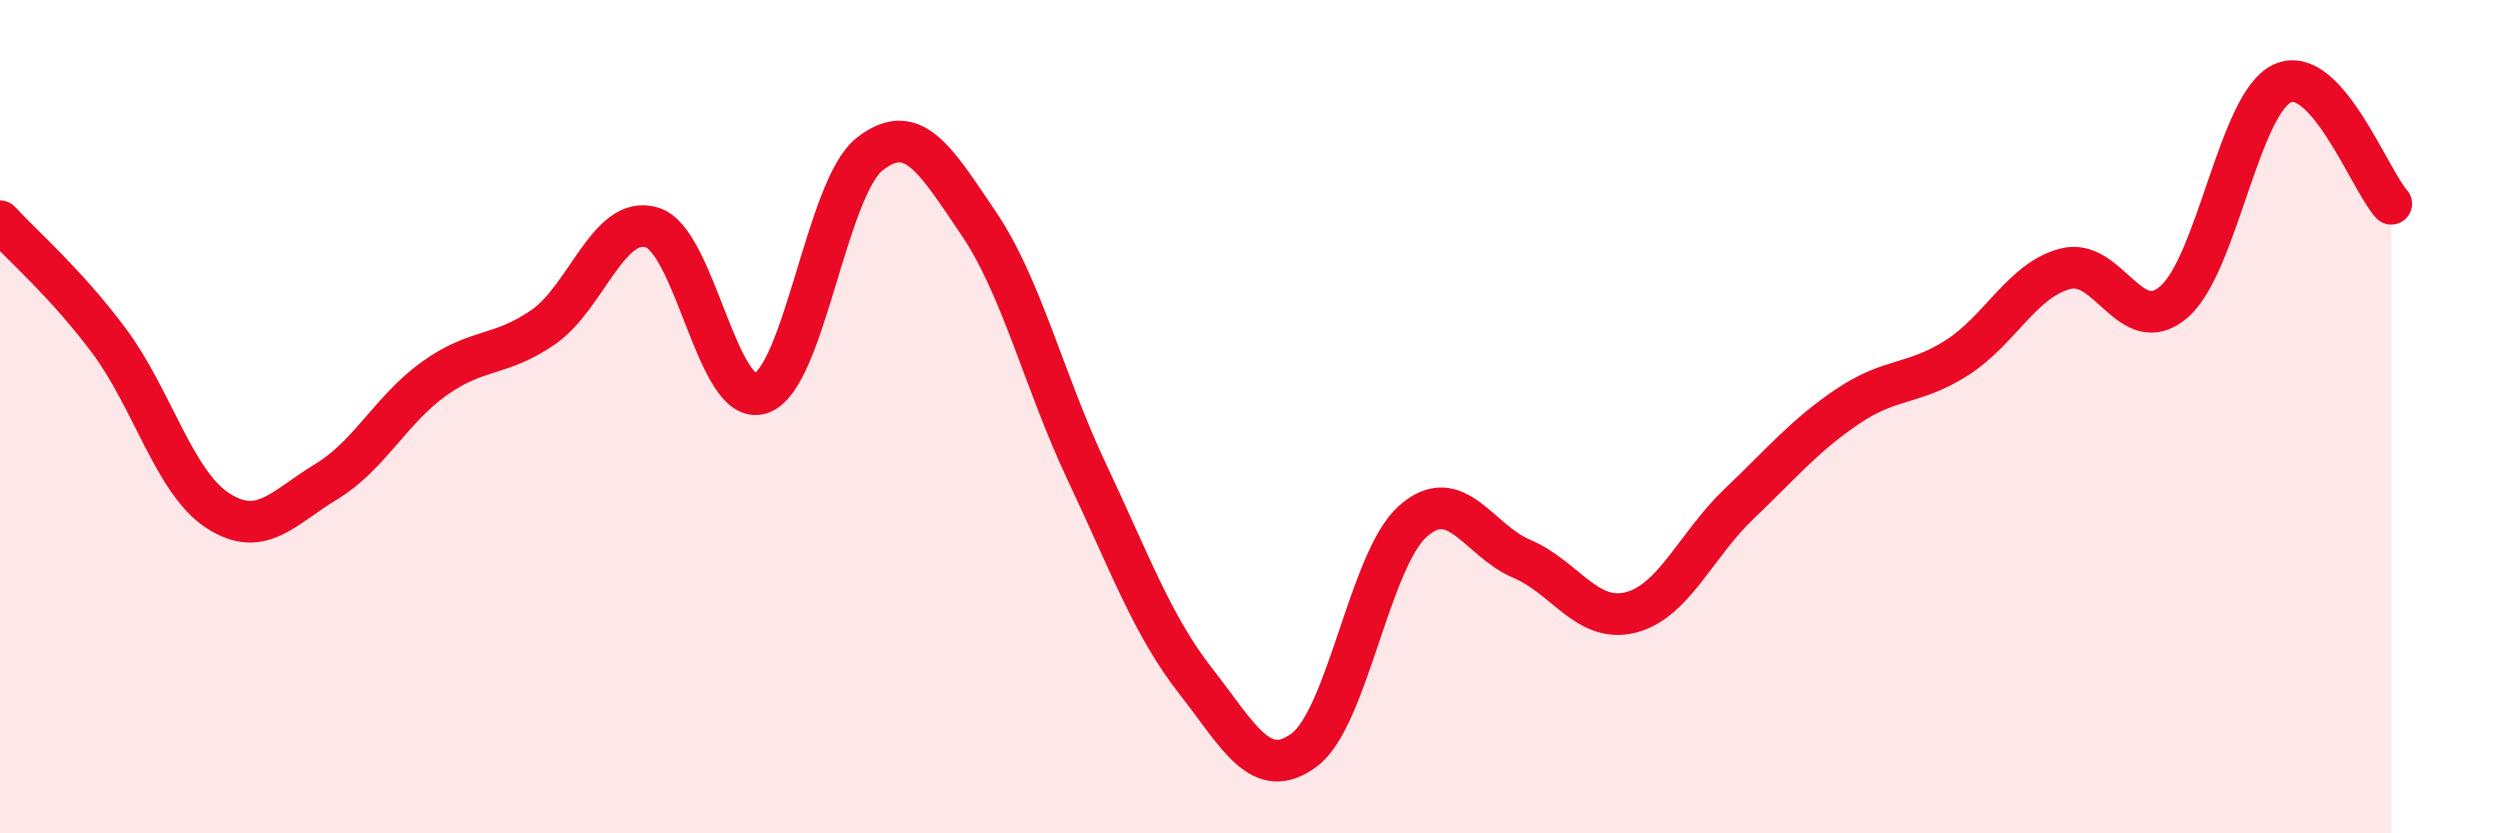
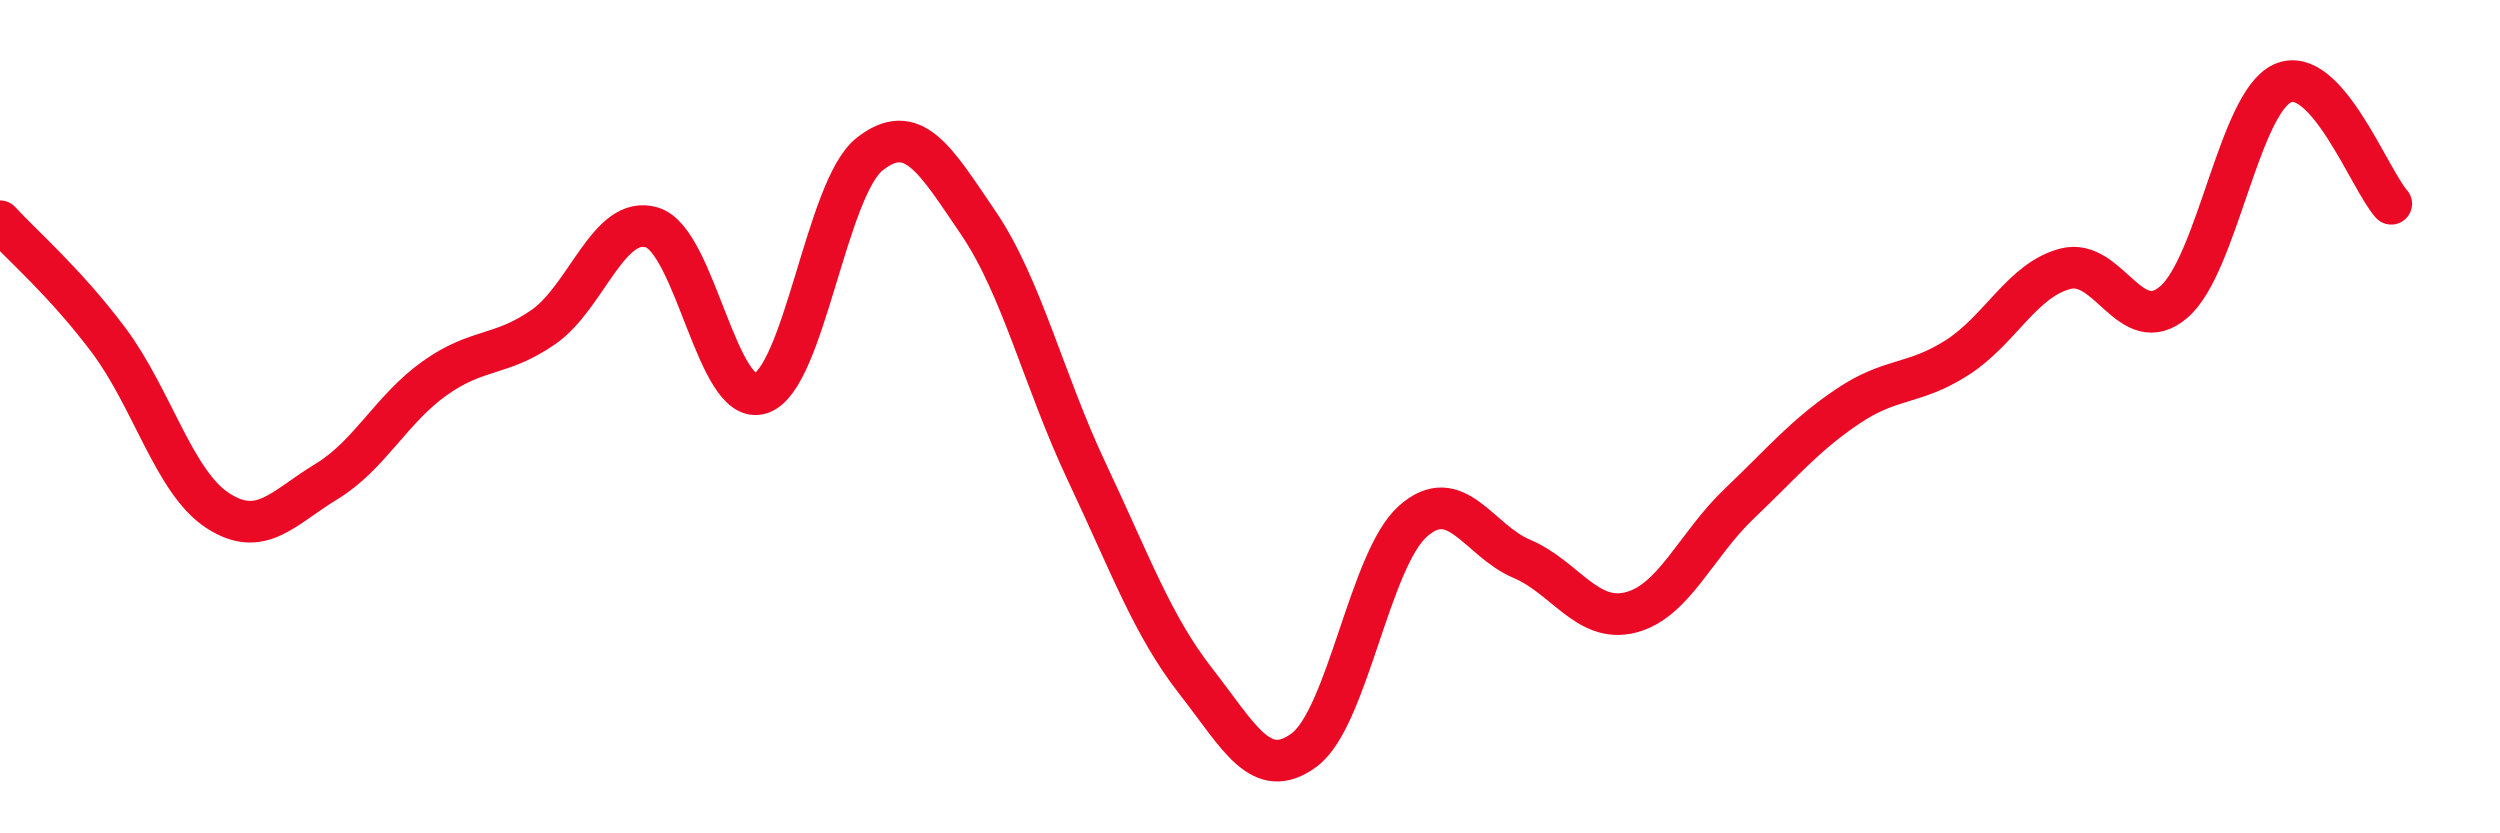
<svg xmlns="http://www.w3.org/2000/svg" width="60" height="20" viewBox="0 0 60 20">
-   <path d="M 0,5.31 C 0.52,5.88 1.57,6.78 2.61,8.17 C 3.65,9.56 4.18,11.57 5.22,12.25 C 6.26,12.93 6.79,12.19 7.83,11.56 C 8.87,10.93 9.39,9.82 10.43,9.08 C 11.47,8.34 12,8.57 13.04,7.85 C 14.08,7.13 14.61,5.14 15.65,5.46 C 16.69,5.78 17.22,9.79 18.26,9.44 C 19.3,9.09 19.83,4.52 20.87,3.7 C 21.91,2.88 22.44,3.82 23.48,5.35 C 24.52,6.88 25.05,9.14 26.09,11.34 C 27.13,13.54 27.66,15.02 28.7,16.35 C 29.74,17.68 30.26,18.77 31.3,18 C 32.34,17.23 32.87,13.43 33.91,12.51 C 34.95,11.59 35.48,12.97 36.52,13.41 C 37.56,13.85 38.09,14.96 39.13,14.7 C 40.17,14.44 40.7,13.08 41.74,12.09 C 42.78,11.1 43.31,10.45 44.35,9.75 C 45.39,9.05 45.92,9.25 46.96,8.59 C 48,7.93 48.53,6.72 49.57,6.45 C 50.61,6.18 51.13,8.14 52.17,7.25 C 53.21,6.36 53.74,2.47 54.78,2 C 55.82,1.53 56.87,4.31 57.39,4.89L57.39 20L0 20Z" fill="#EB0A25" opacity="0.1" stroke-linecap="round" stroke-linejoin="round" />
  <path d="M 0,5.31 C 0.52,5.88 1.57,6.78 2.61,8.17 C 3.65,9.56 4.18,11.57 5.22,12.25 C 6.26,12.93 6.79,12.19 7.83,11.56 C 8.87,10.93 9.39,9.82 10.43,9.08 C 11.47,8.34 12,8.57 13.04,7.85 C 14.08,7.13 14.61,5.14 15.65,5.46 C 16.69,5.78 17.22,9.79 18.26,9.44 C 19.3,9.09 19.83,4.52 20.87,3.7 C 21.91,2.88 22.44,3.82 23.48,5.35 C 24.52,6.88 25.05,9.14 26.09,11.34 C 27.13,13.54 27.66,15.02 28.7,16.35 C 29.74,17.68 30.26,18.77 31.3,18 C 32.34,17.23 32.87,13.43 33.91,12.51 C 34.95,11.59 35.48,12.97 36.52,13.41 C 37.56,13.85 38.09,14.96 39.13,14.7 C 40.17,14.44 40.7,13.08 41.74,12.09 C 42.78,11.1 43.31,10.45 44.35,9.75 C 45.39,9.05 45.92,9.25 46.96,8.59 C 48,7.93 48.53,6.72 49.57,6.45 C 50.61,6.18 51.13,8.14 52.17,7.25 C 53.21,6.36 53.74,2.47 54.78,2 C 55.82,1.53 56.87,4.31 57.39,4.89" stroke="#EB0A25" stroke-width="1" fill="none" stroke-linecap="round" stroke-linejoin="round" />
</svg>